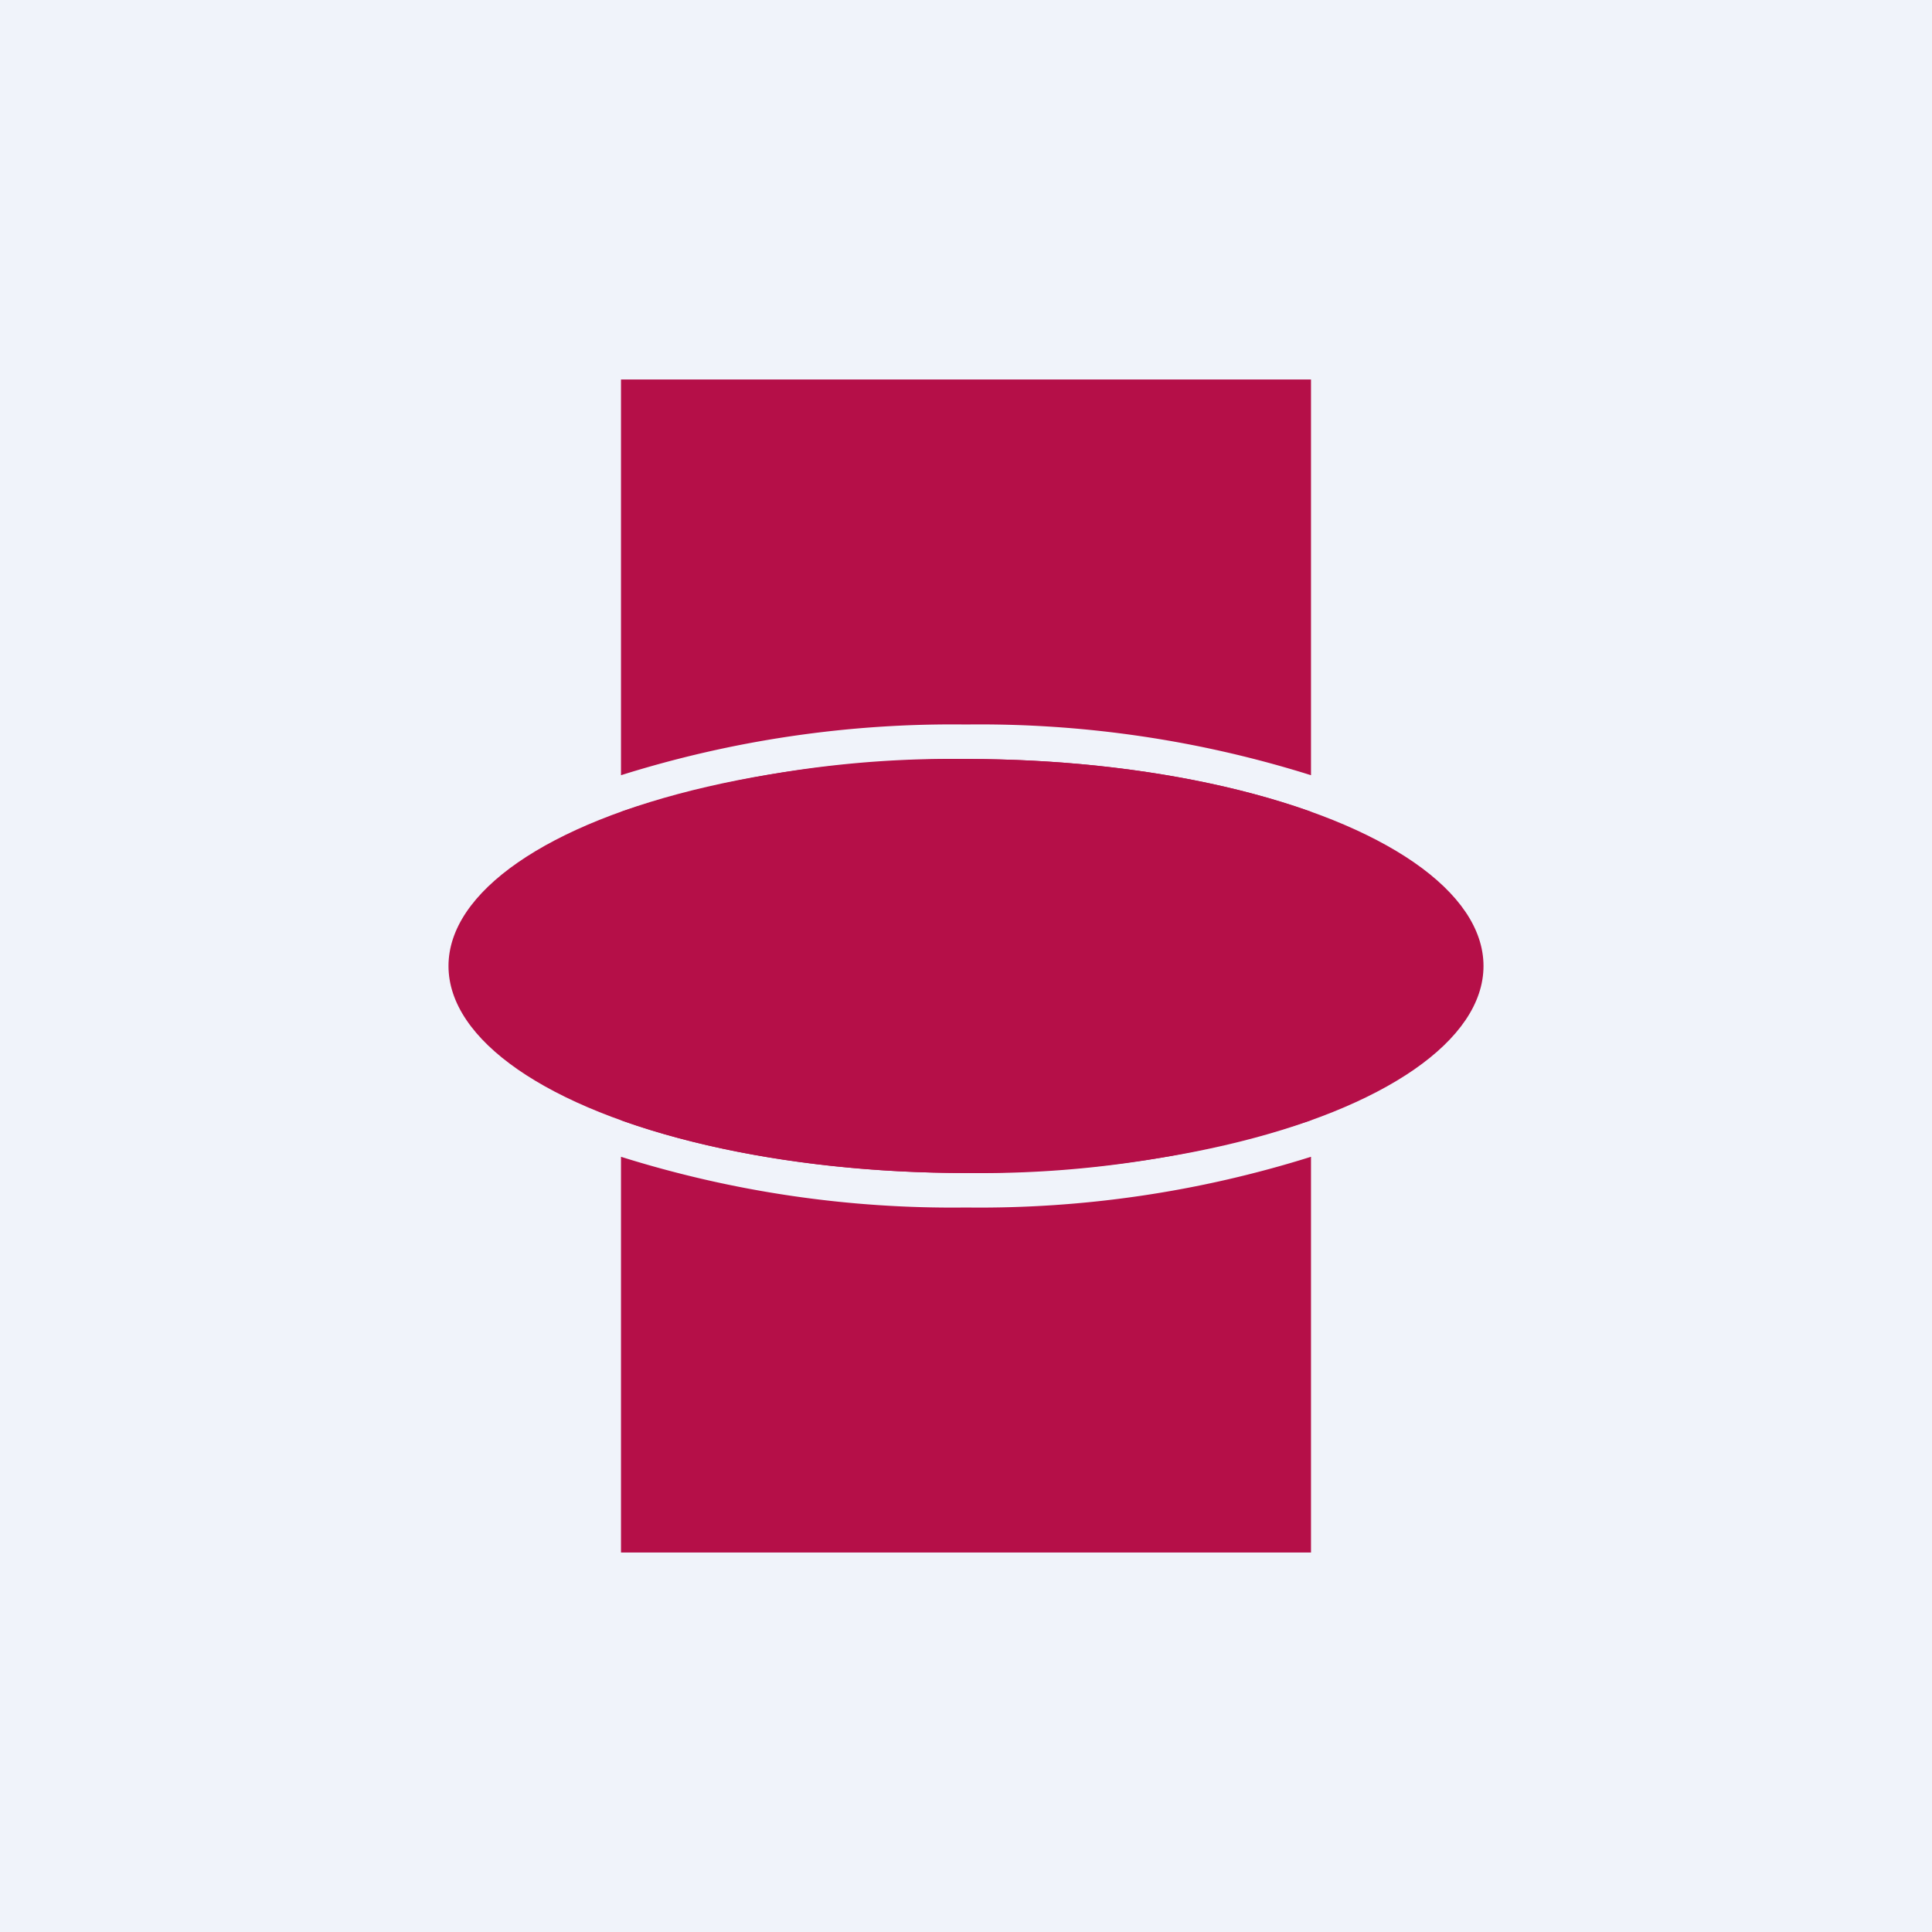
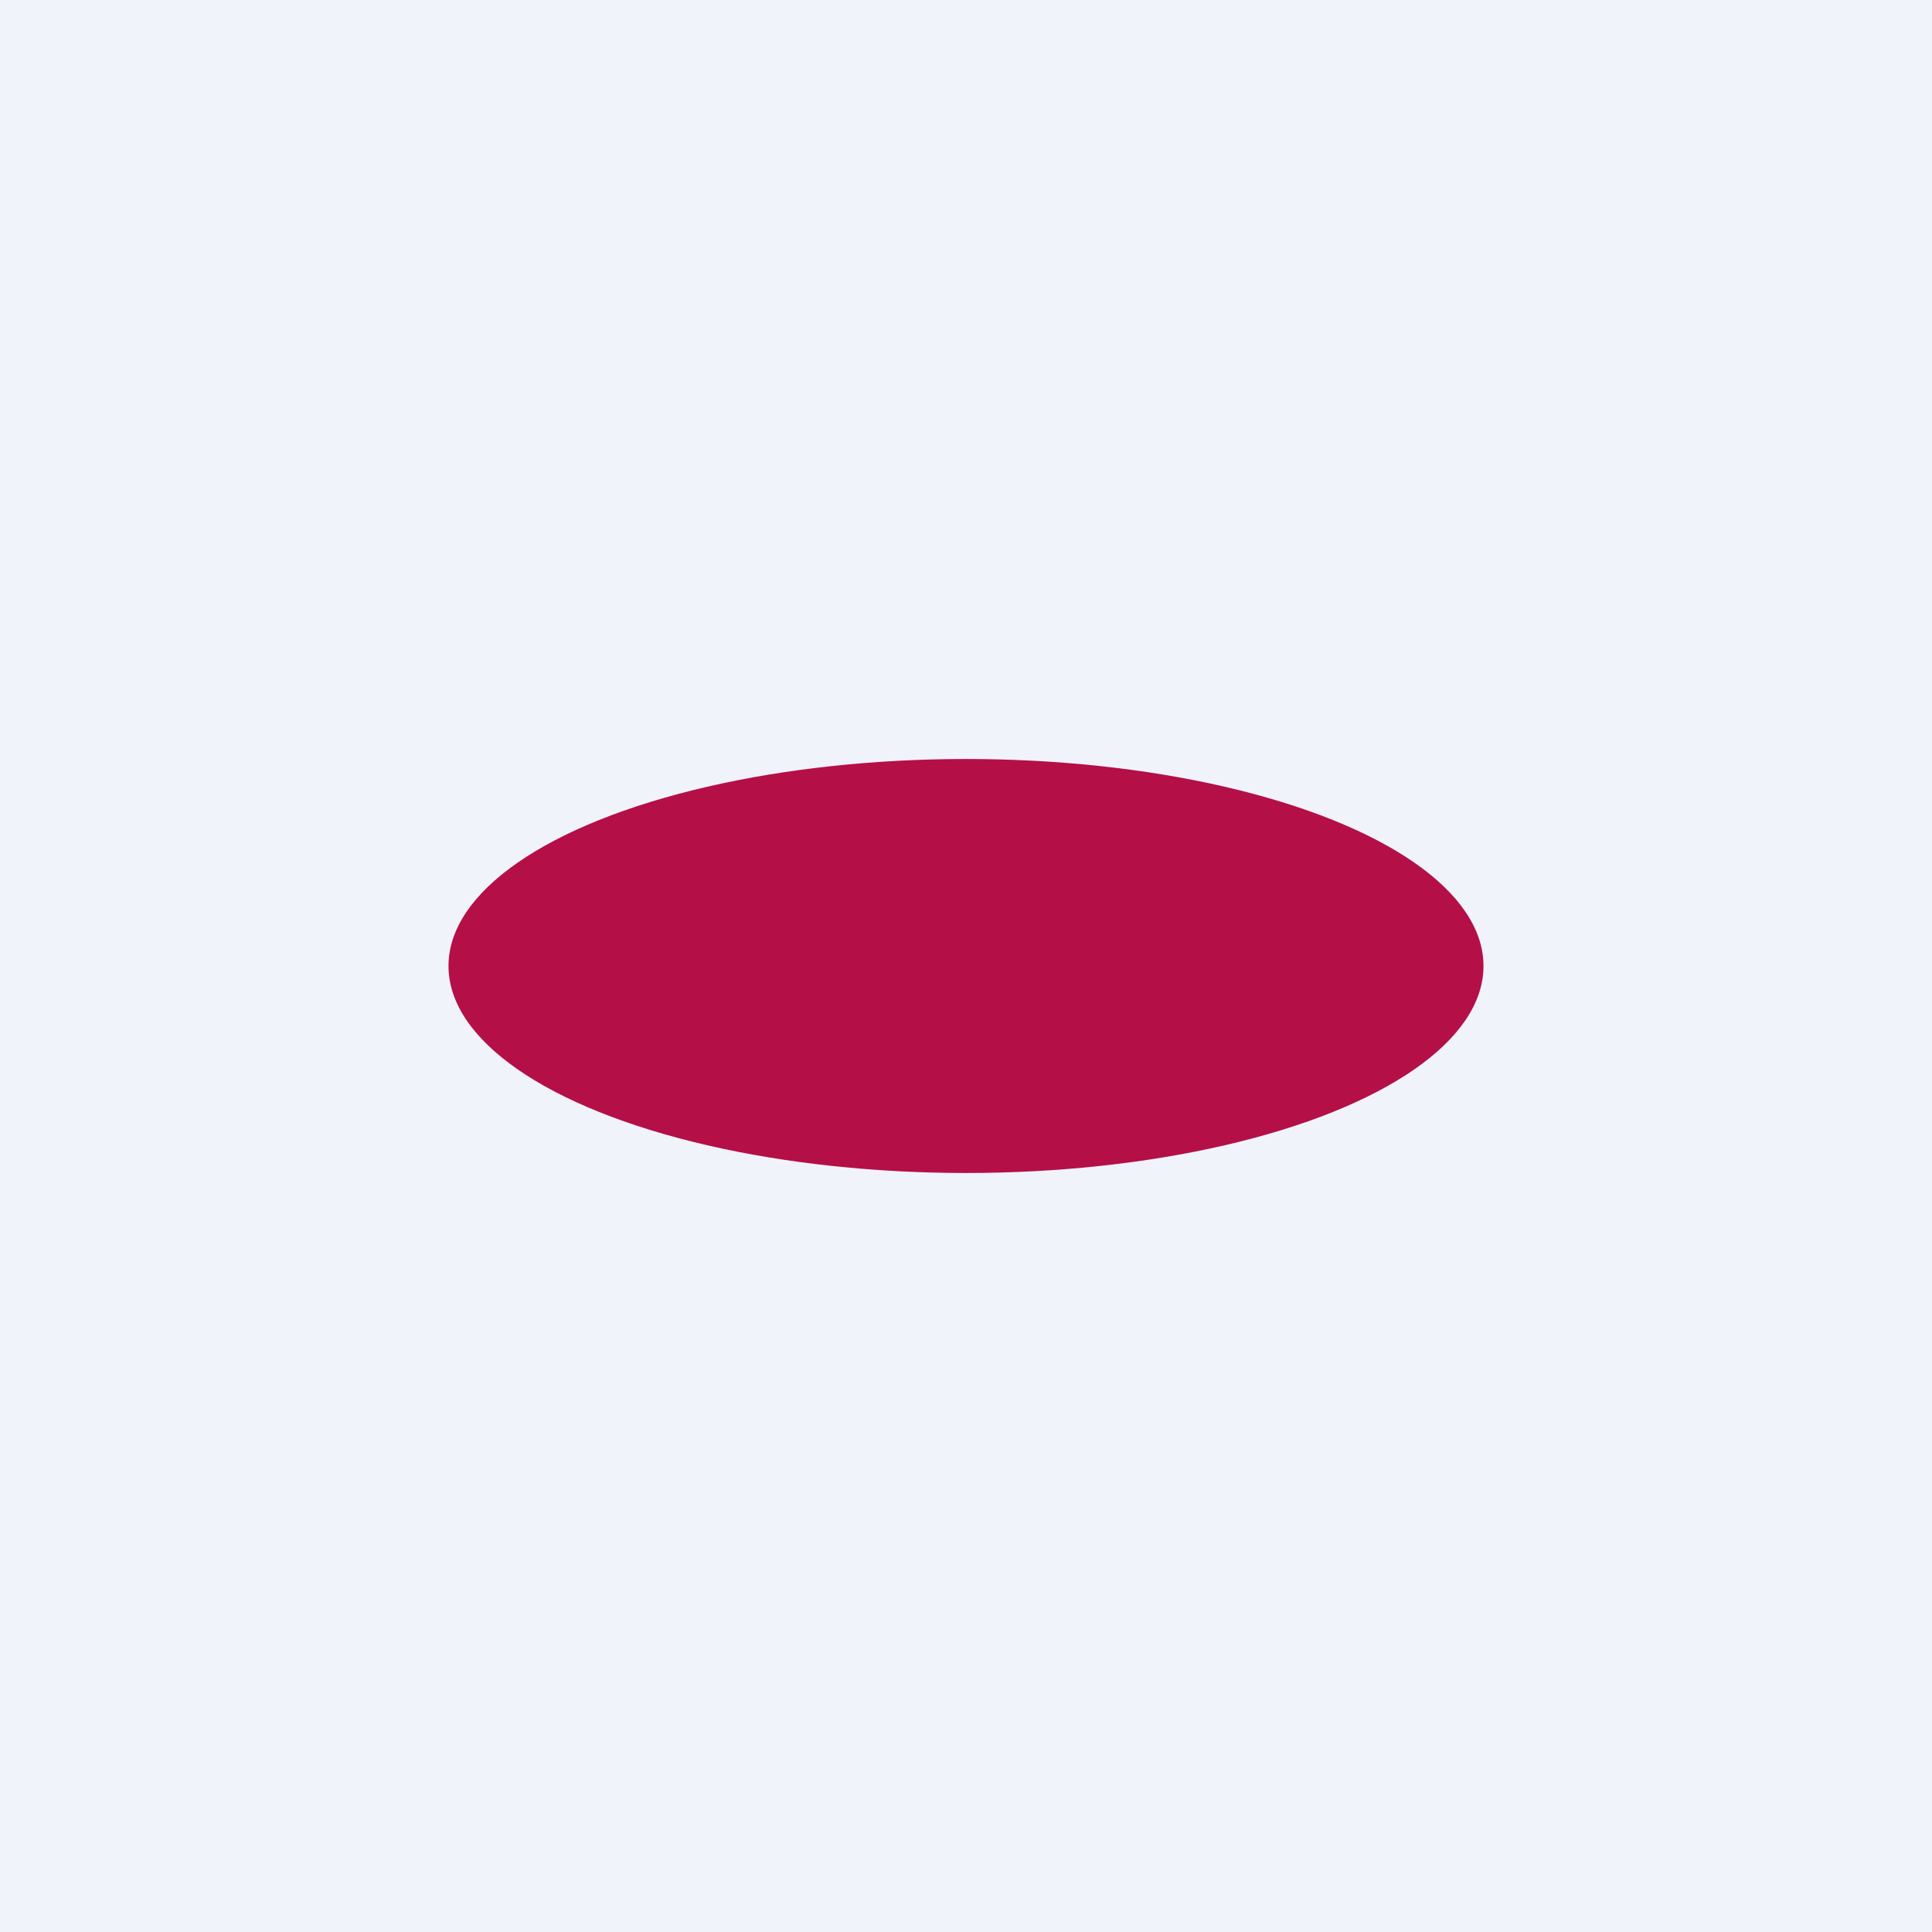
<svg xmlns="http://www.w3.org/2000/svg" width="56" height="56" viewBox="0 0 56 56">
  <path fill="#F0F3FA" d="M0 0h56v56H0z" />
  <ellipse cx="28" cy="28" rx="15" ry="6" fill="#B50F48" />
-   <path d="M38 11H18v11.47A32 32 0 0 1 28 21a32 32 0 0 1 10 1.47V11Zm0 12.53v8.94A30.53 30.53 0 0 1 28 34c-3.84 0-7.35-.58-10-1.53v-8.94A30.53 30.53 0 0 1 28 22c3.84 0 7.35.58 10 1.53Zm-20 10A32 32 0 0 0 28 35a32 32 0 0 0 10-1.47V45H18V33.53Z" fill="#B50F48" />
</svg>